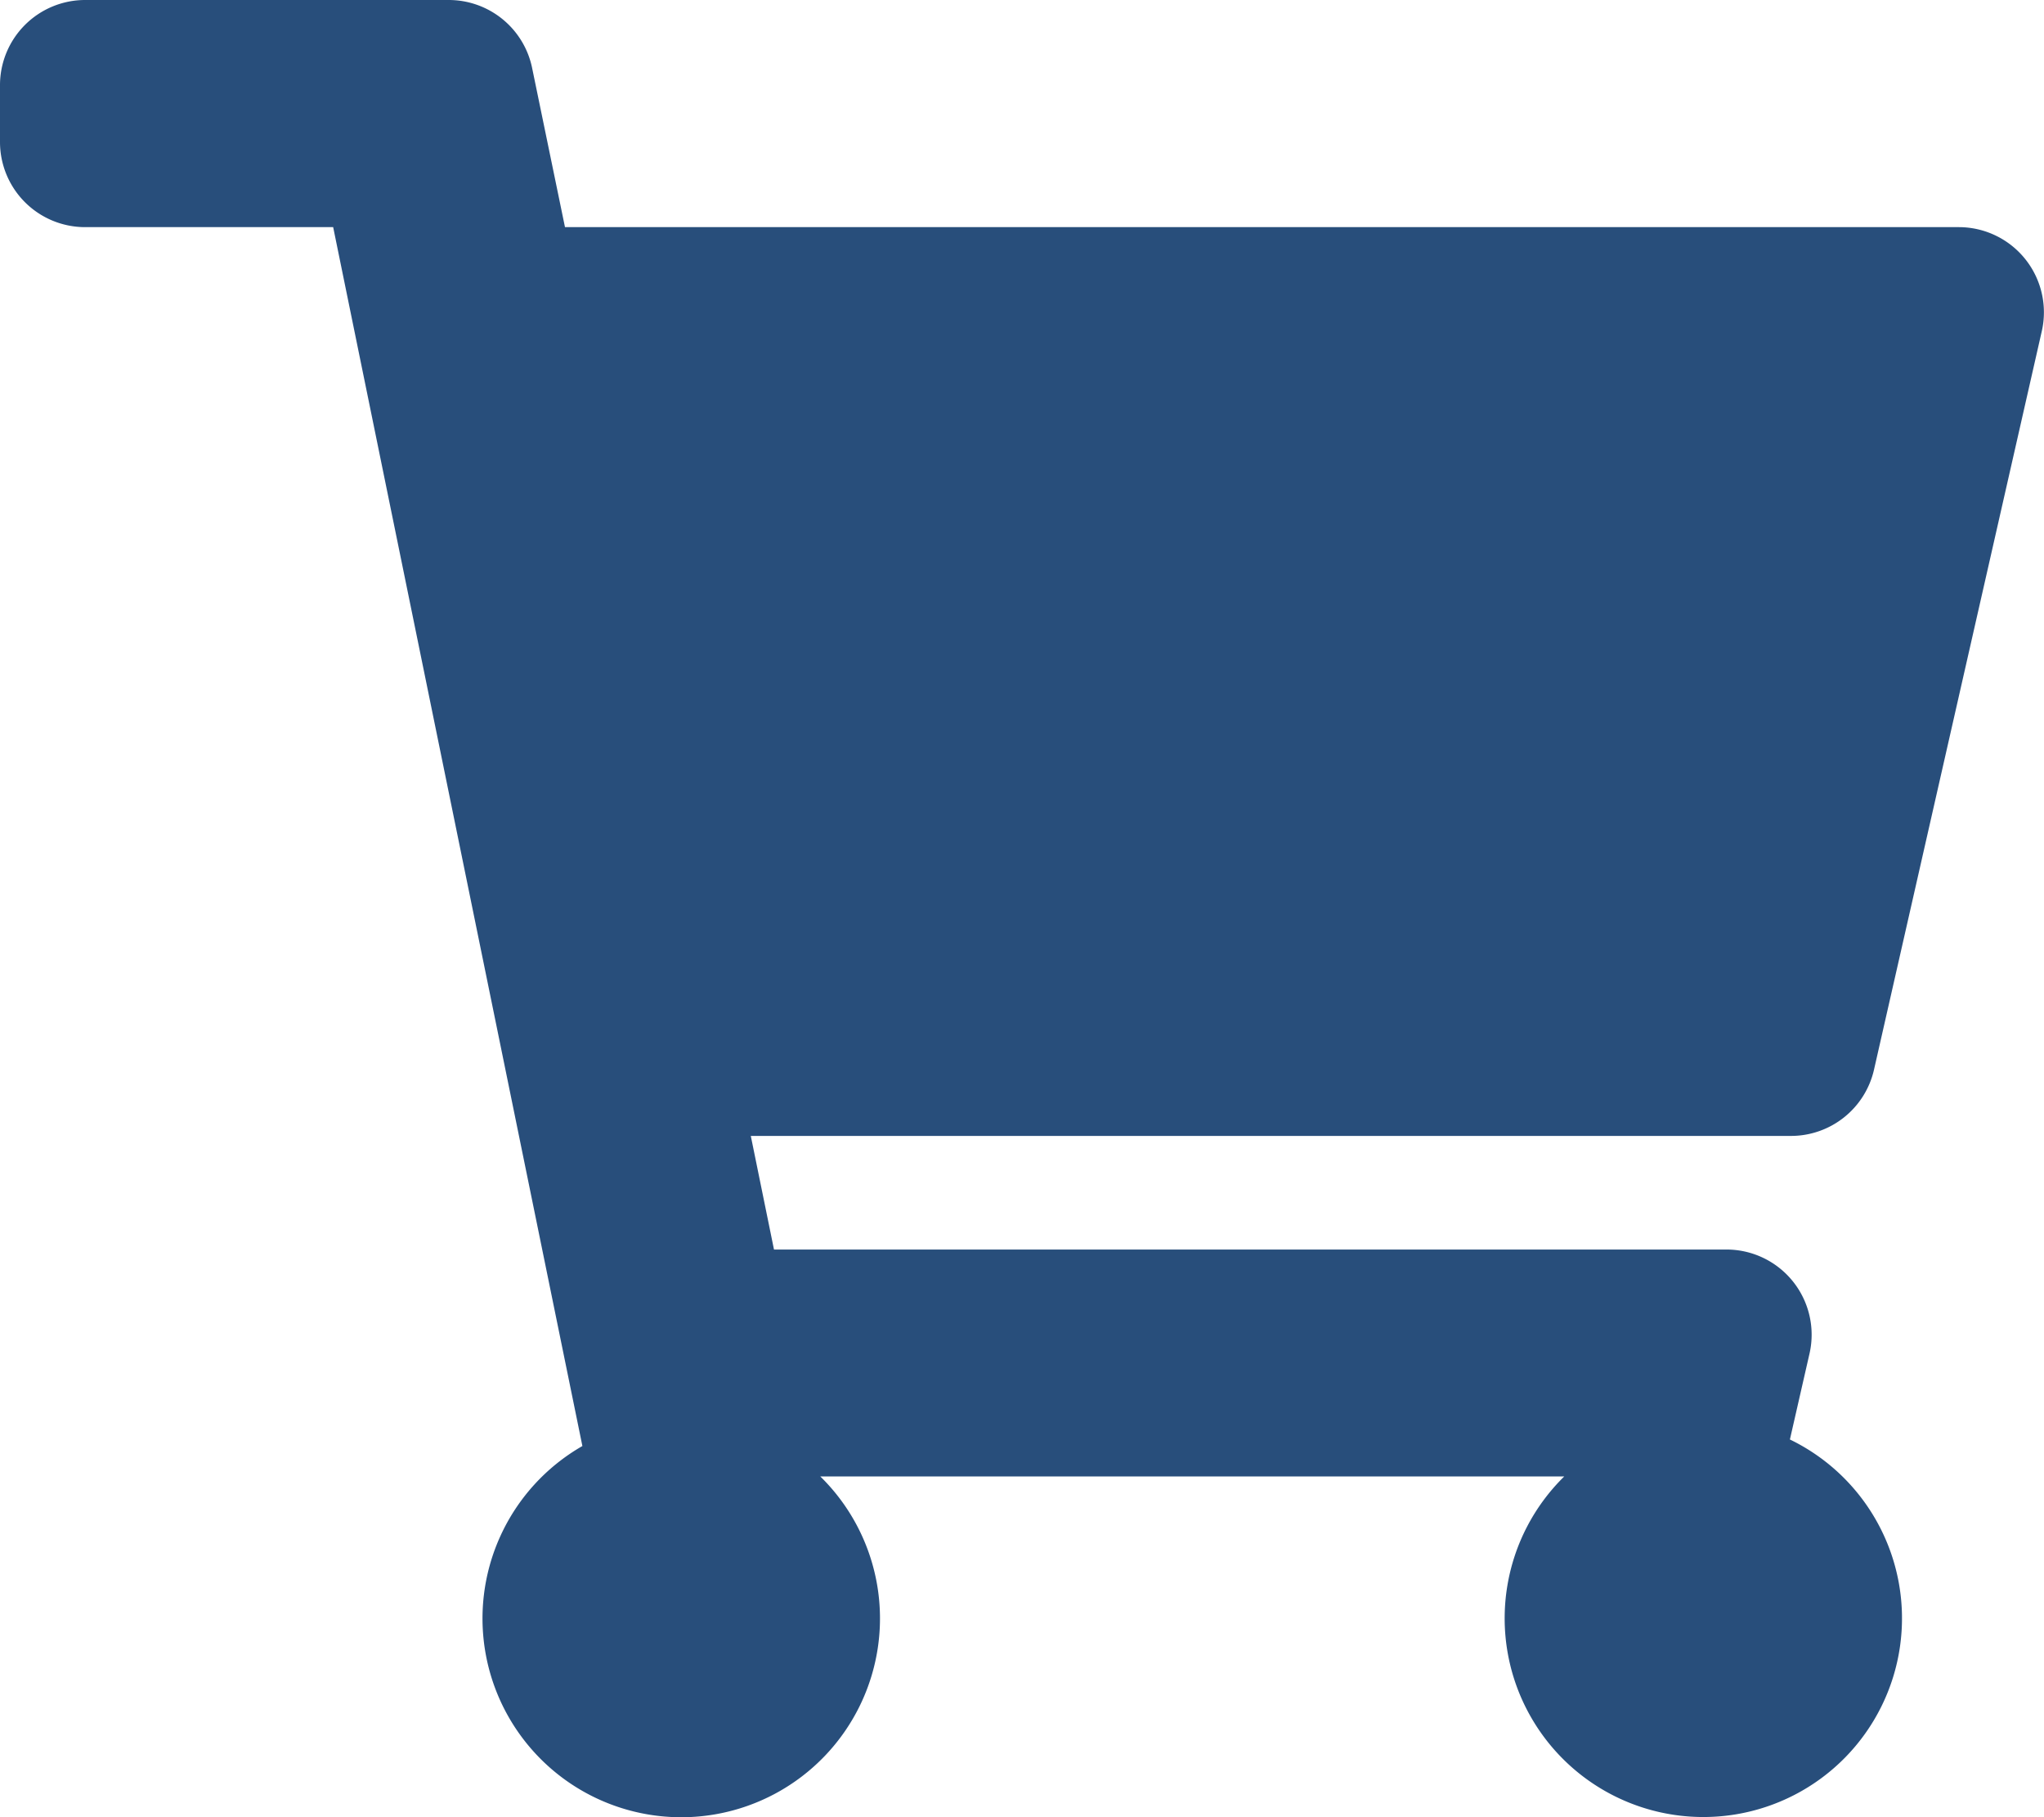
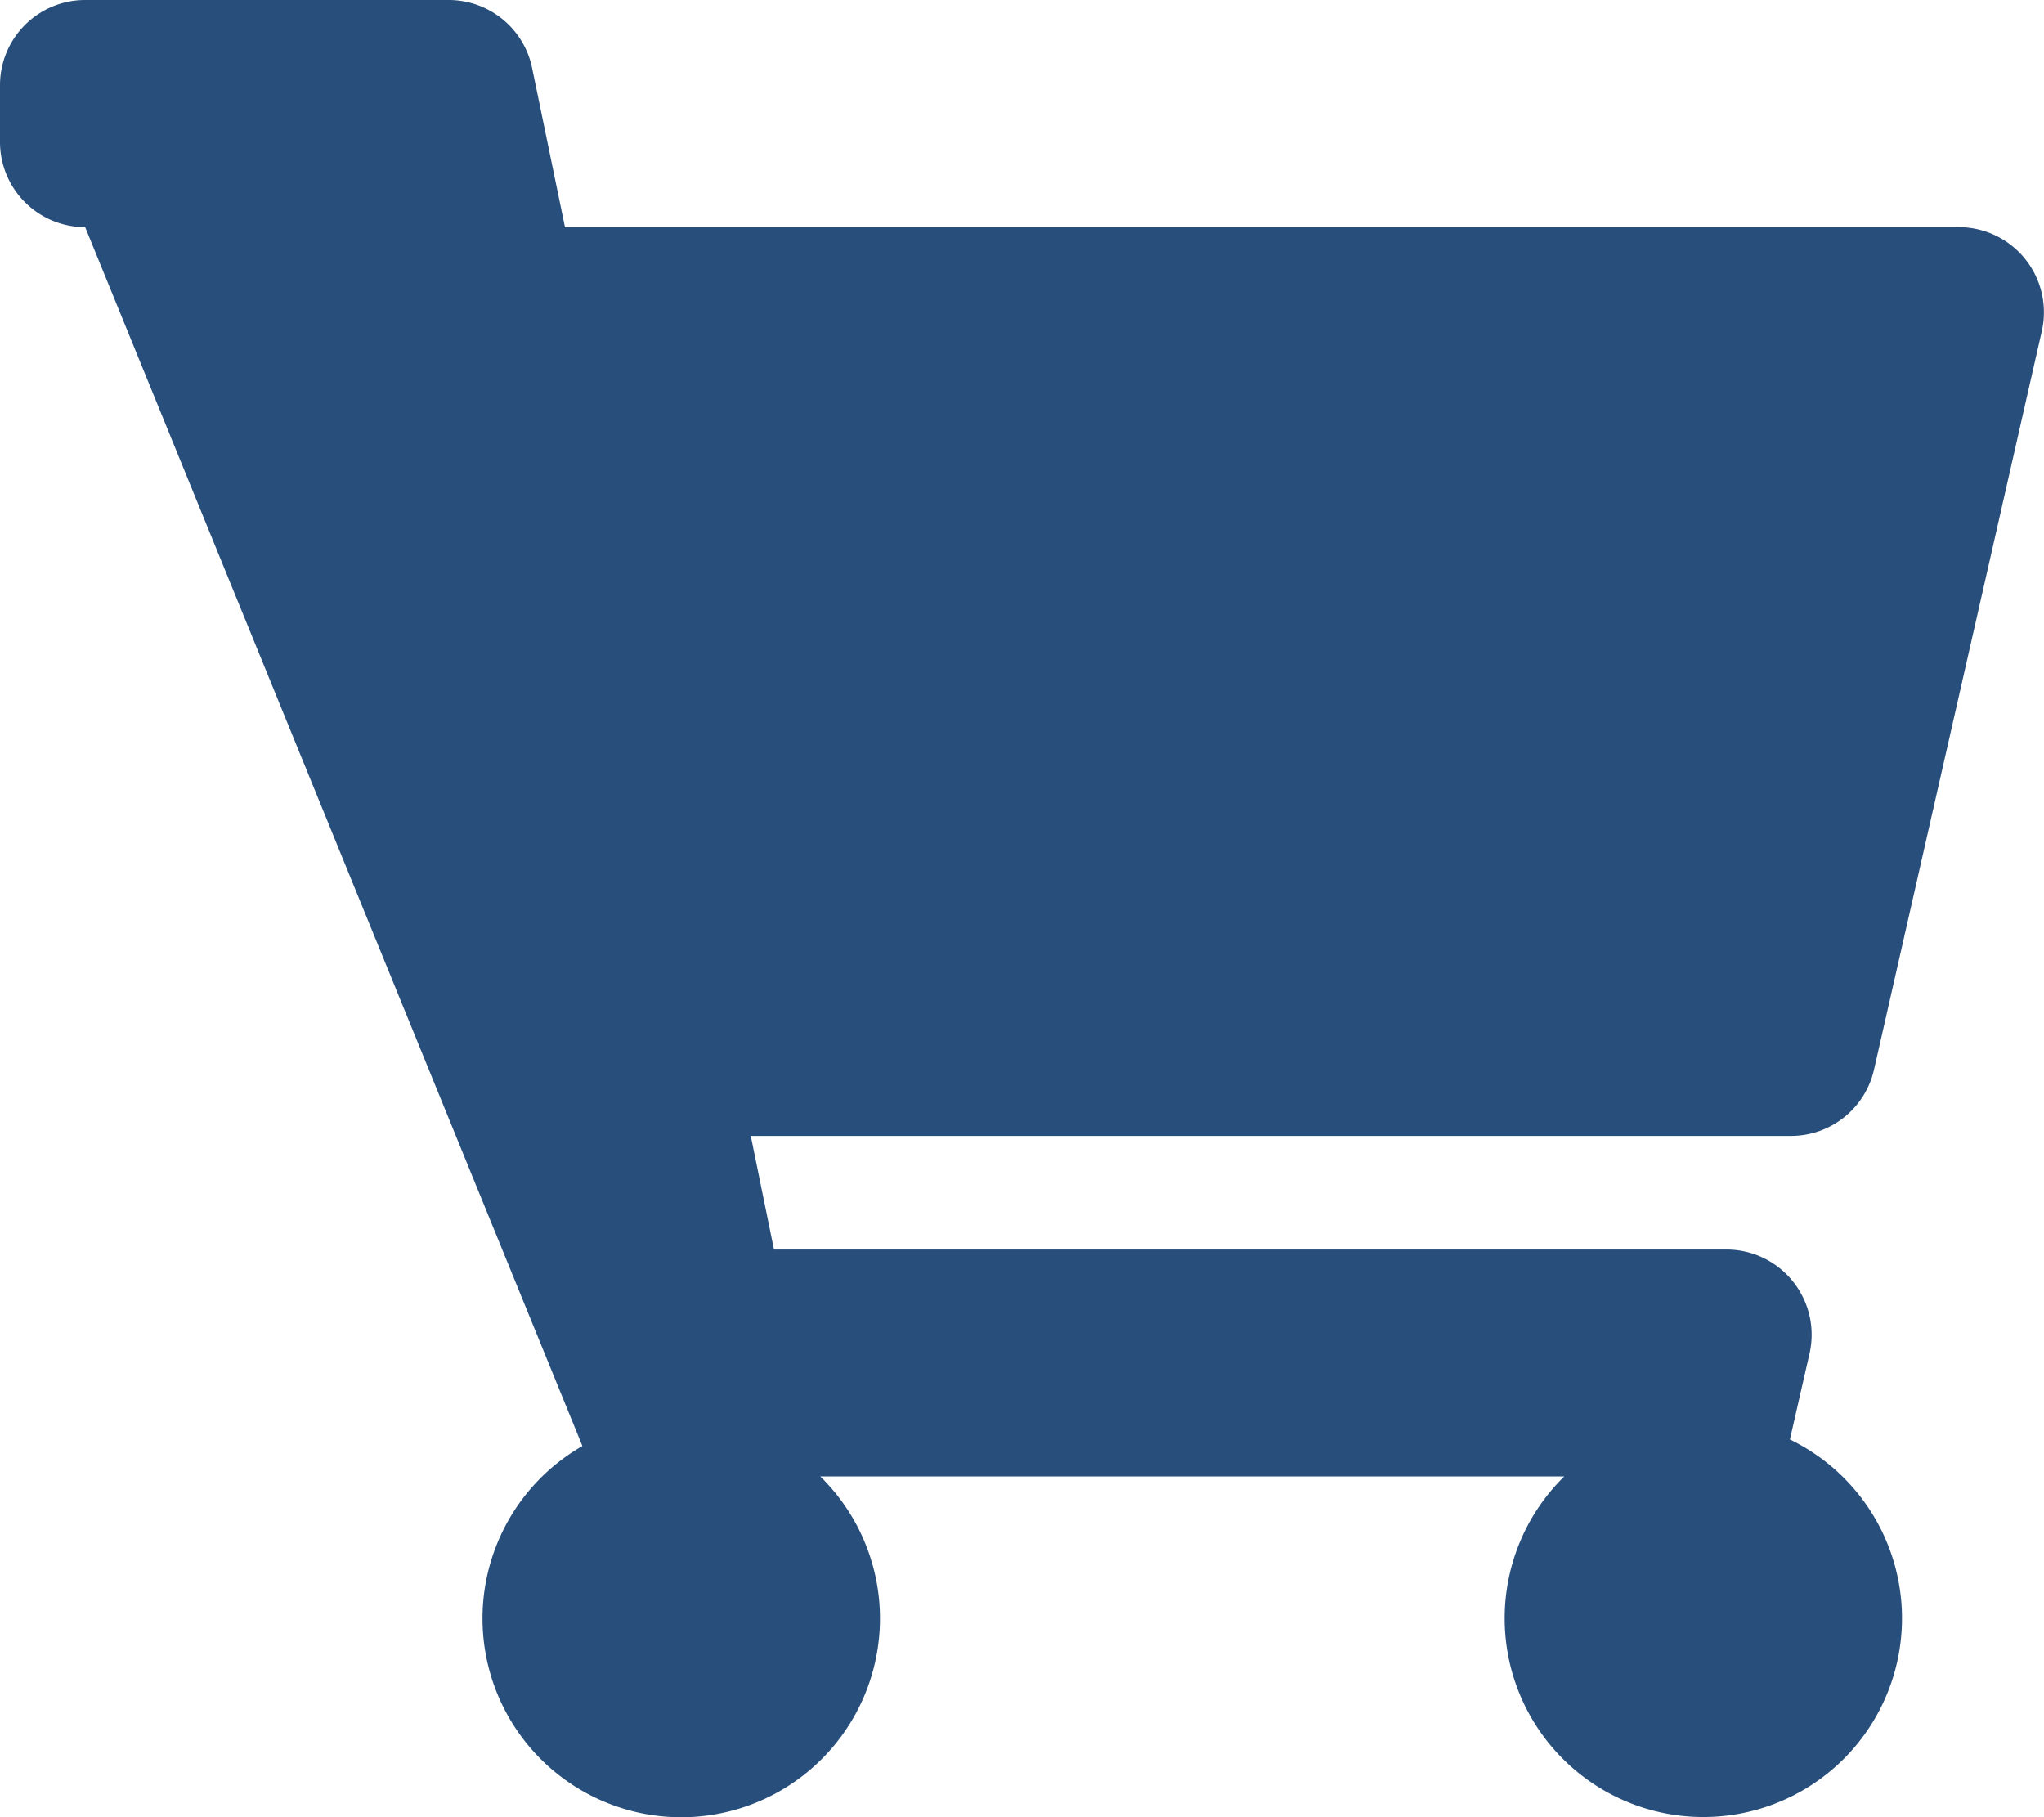
<svg xmlns="http://www.w3.org/2000/svg" width="26.884" height="23.896" viewBox="0 0 26.884 23.896">
-   <path id="Icon_awesome-shopping-cart" data-name="Icon awesome-shopping-cart" d="M24.649,14.063l2.206-9.708a1.12,1.12,0,0,0-1.092-1.368H7.431L7,.9a1.12,1.12,0,0,0-1.1-.9H1.12A1.12,1.12,0,0,0,0,1.12v.747a1.12,1.12,0,0,0,1.12,1.12H4.382L7.66,19.016a2.614,2.614,0,1,0,3.129.4h9.785a2.613,2.613,0,1,0,2.968-.486L23.8,17.8a1.12,1.12,0,0,0-1.092-1.368H10.18l-.305-1.494H23.557A1.12,1.12,0,0,0,24.649,14.063Z" fill="#284e7b" />
+   <path id="Icon_awesome-shopping-cart" data-name="Icon awesome-shopping-cart" d="M24.649,14.063l2.206-9.708a1.12,1.12,0,0,0-1.092-1.368H7.431L7,.9a1.12,1.12,0,0,0-1.1-.9H1.12A1.12,1.12,0,0,0,0,1.12v.747a1.12,1.12,0,0,0,1.12,1.12L7.66,19.016a2.614,2.614,0,1,0,3.129.4h9.785a2.613,2.613,0,1,0,2.968-.486L23.8,17.8a1.12,1.12,0,0,0-1.092-1.368H10.18l-.305-1.494H23.557A1.12,1.12,0,0,0,24.649,14.063Z" fill="#284e7b" />
</svg>